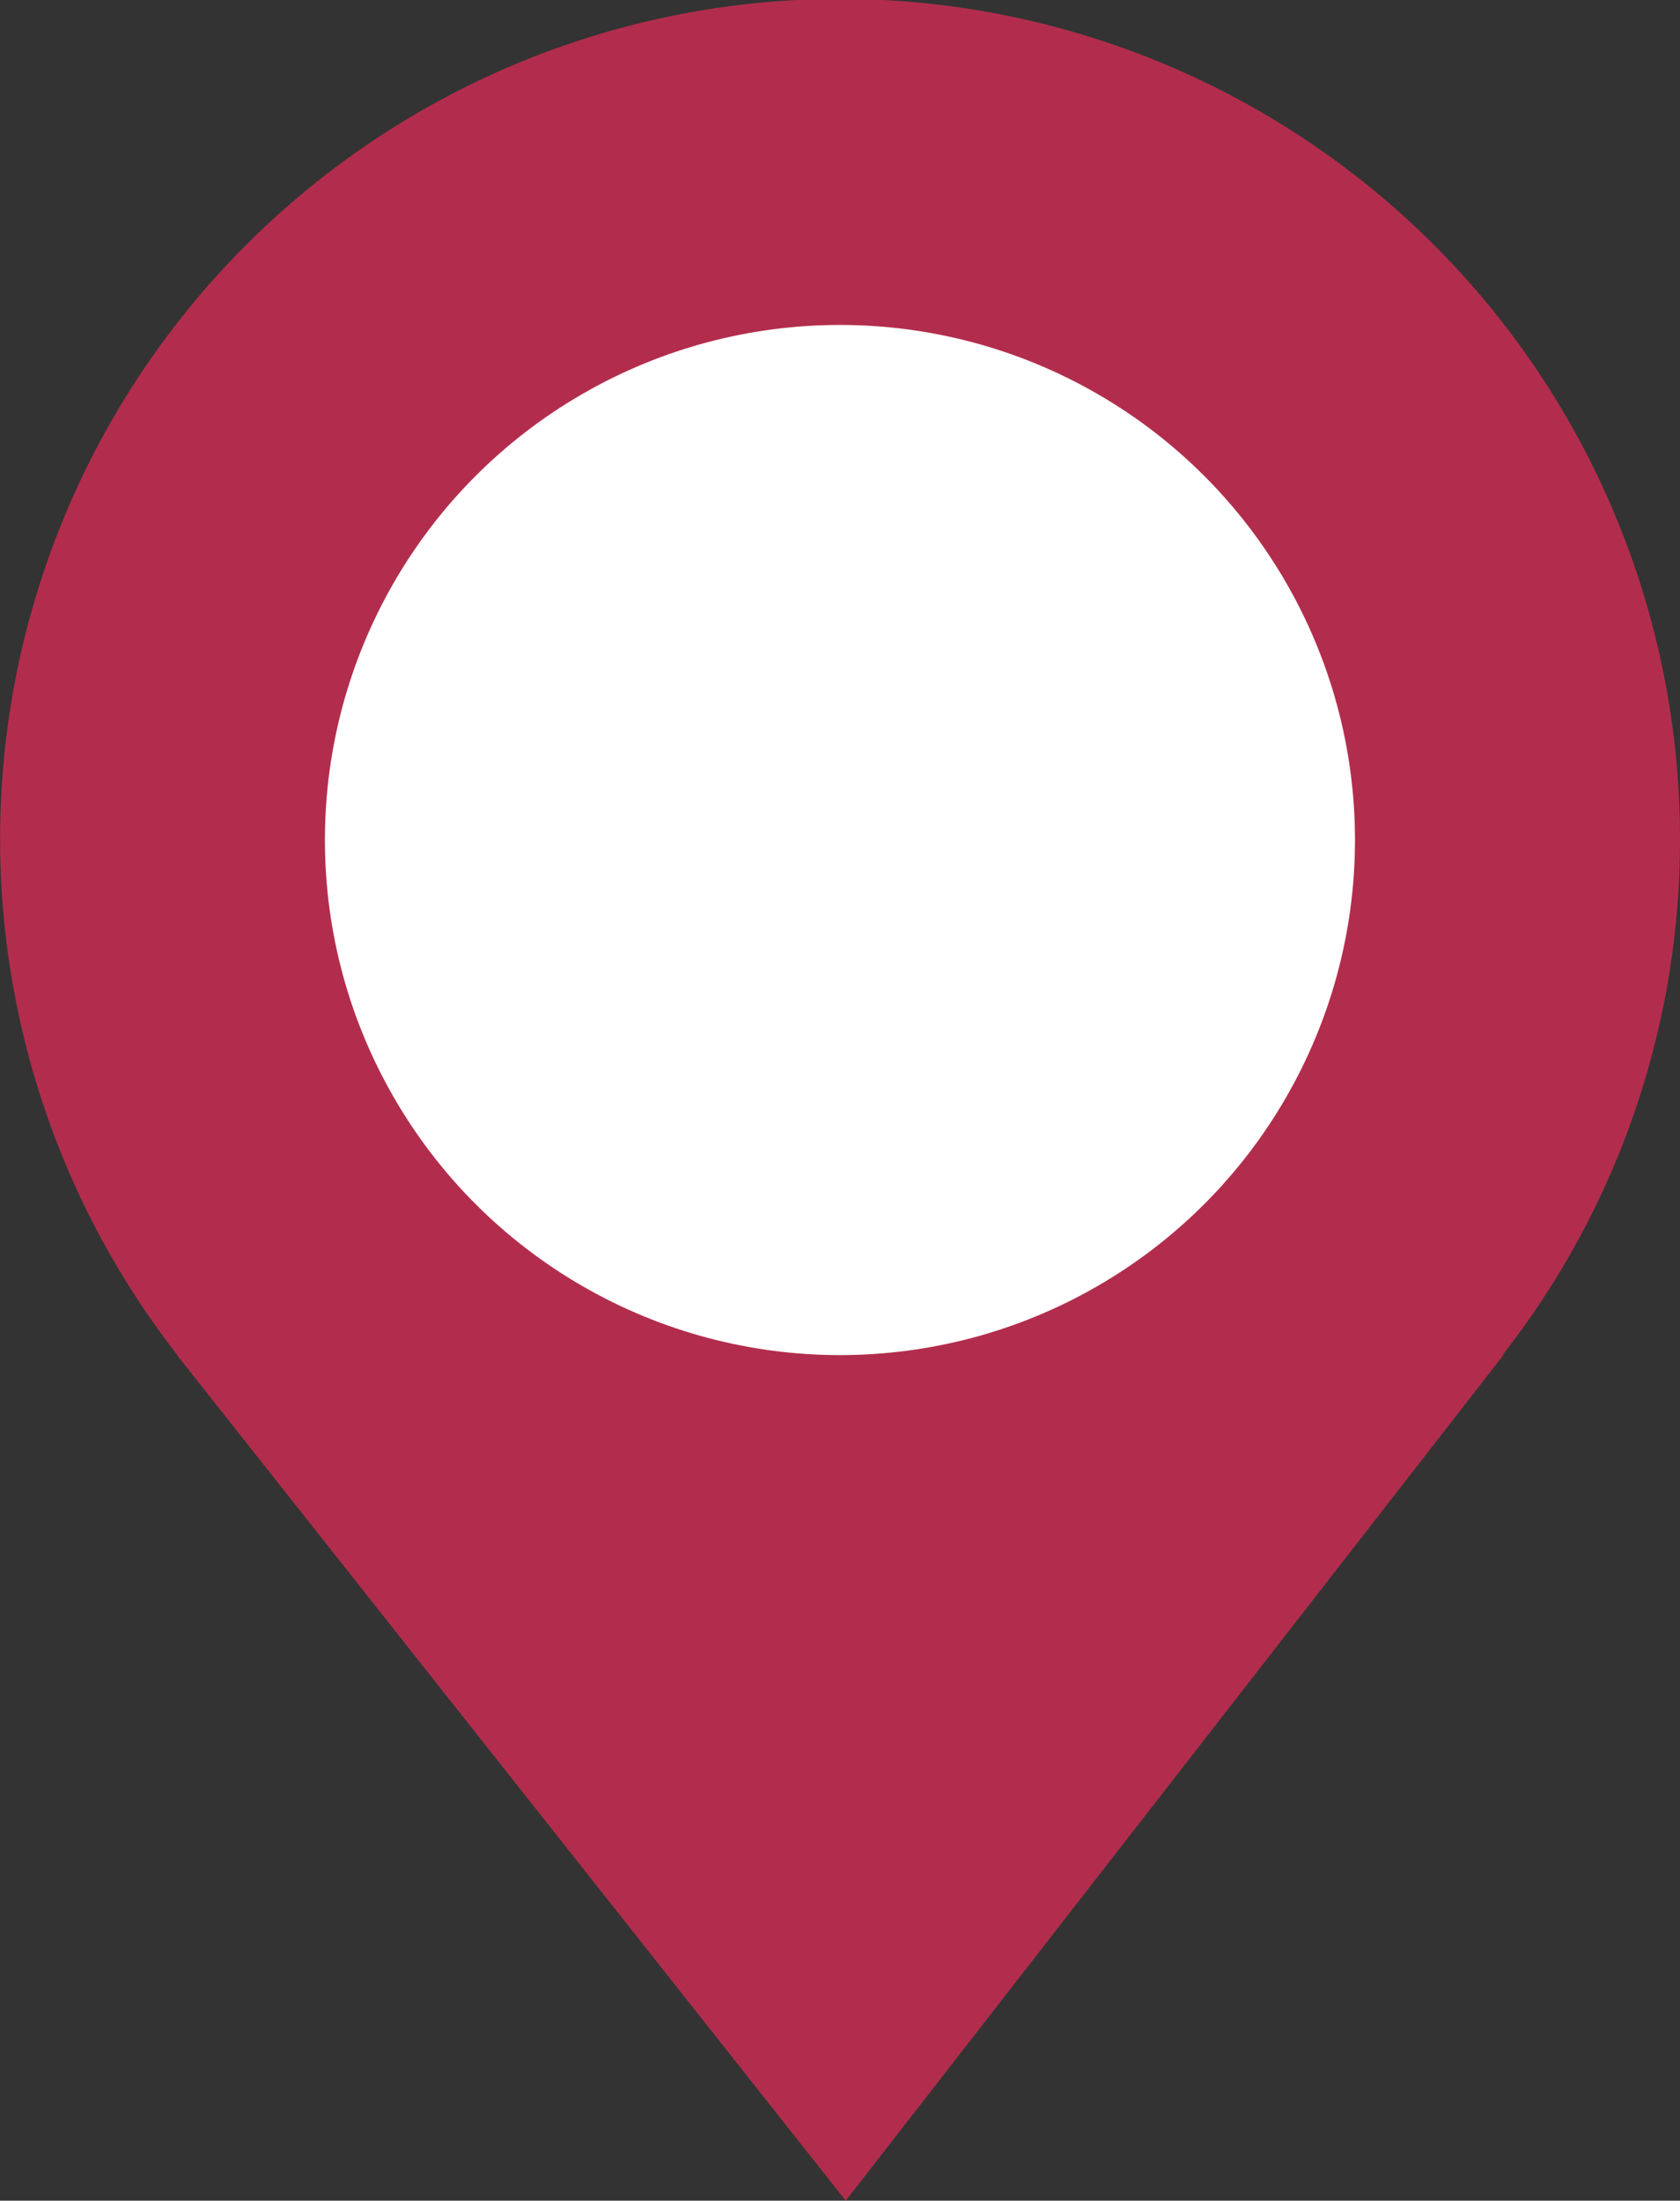
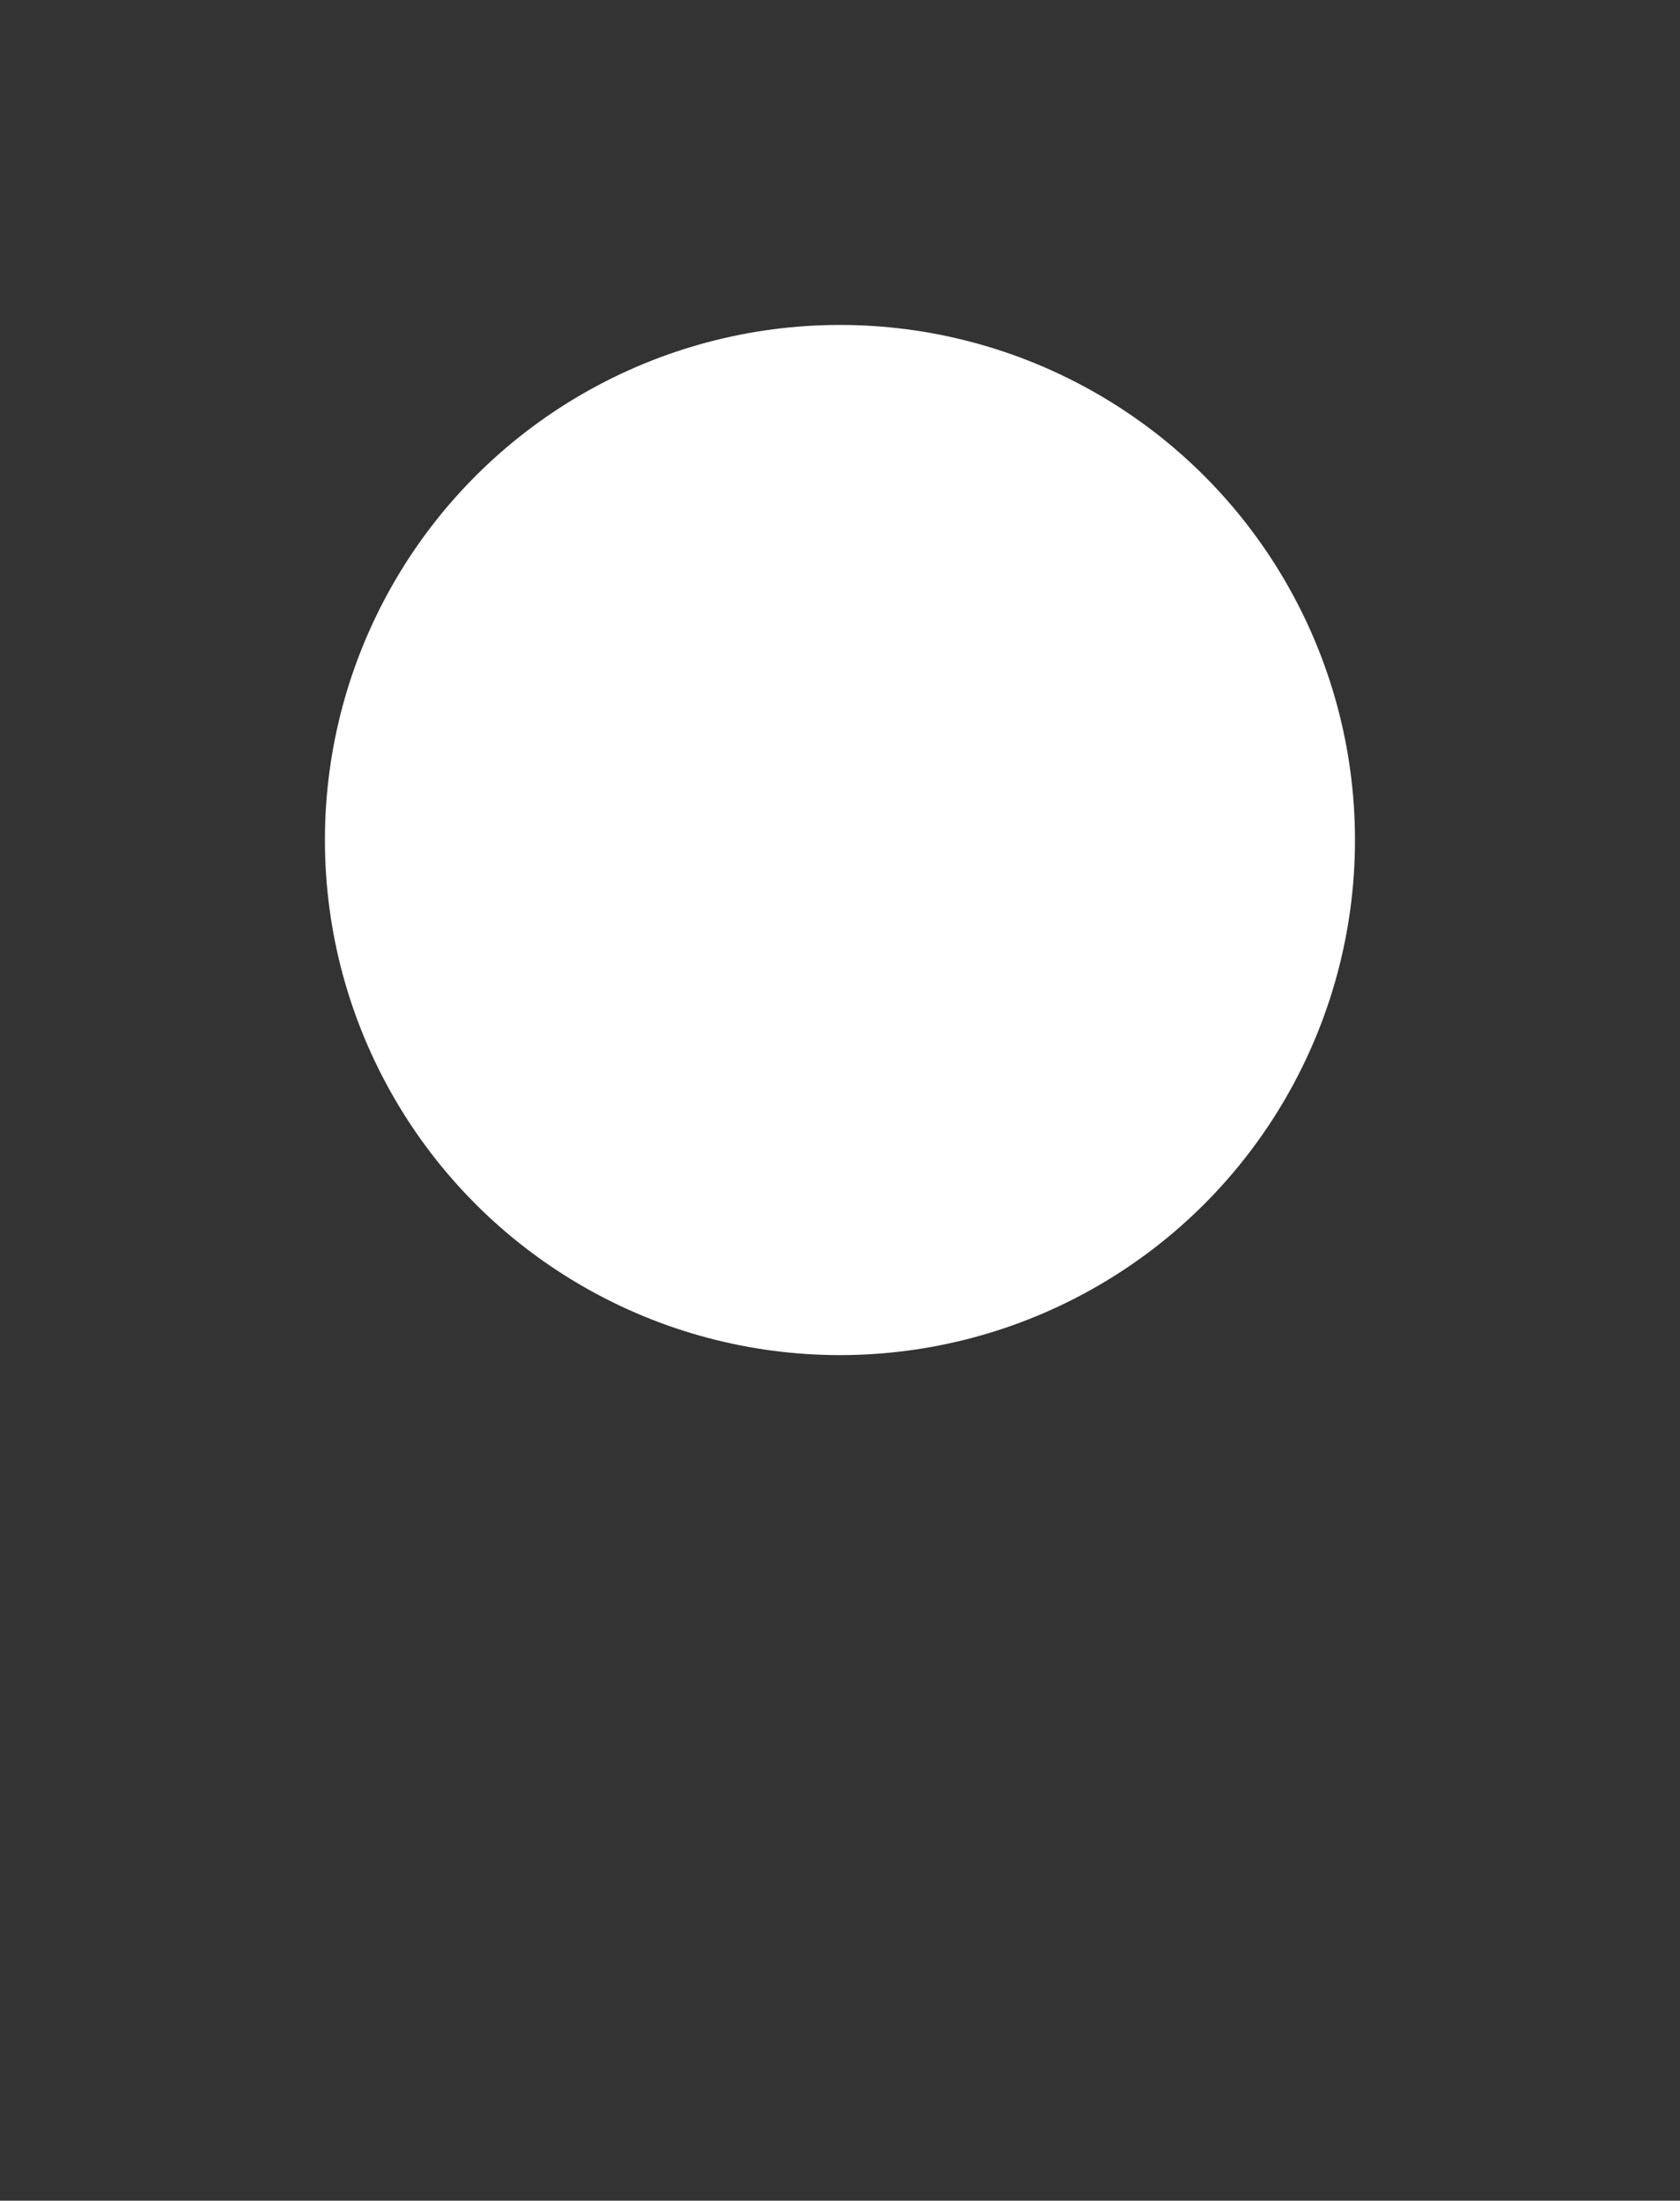
<svg xmlns="http://www.w3.org/2000/svg" width="15.667" height="20.521" viewBox="0 0 15.667 20.521">
  <rect x="0" y="0" width="15.667" height="20.521" fill="#333333" stroke="none" />
  <g id="グループ_32" data-name="グループ 32" transform="translate(3.189 3.189)">
-     <path id="パス_1" data-name="パス 1" d="M12.478,4.644a7.833,7.833,0,1,0-14.015,4.8h0l0,.005c.048.061.1.123.145.183l6.09,7.7,6.132-7.884h-.008A7.792,7.792,0,0,0,12.478,4.644Z" fill="#b22d4d" />
    <circle id="楕円形_1" data-name="楕円形 1" cx="4.803" cy="4.803" r="4.803" transform="translate(-0.159 -0.159)" fill="#fff" />
  </g>
</svg>